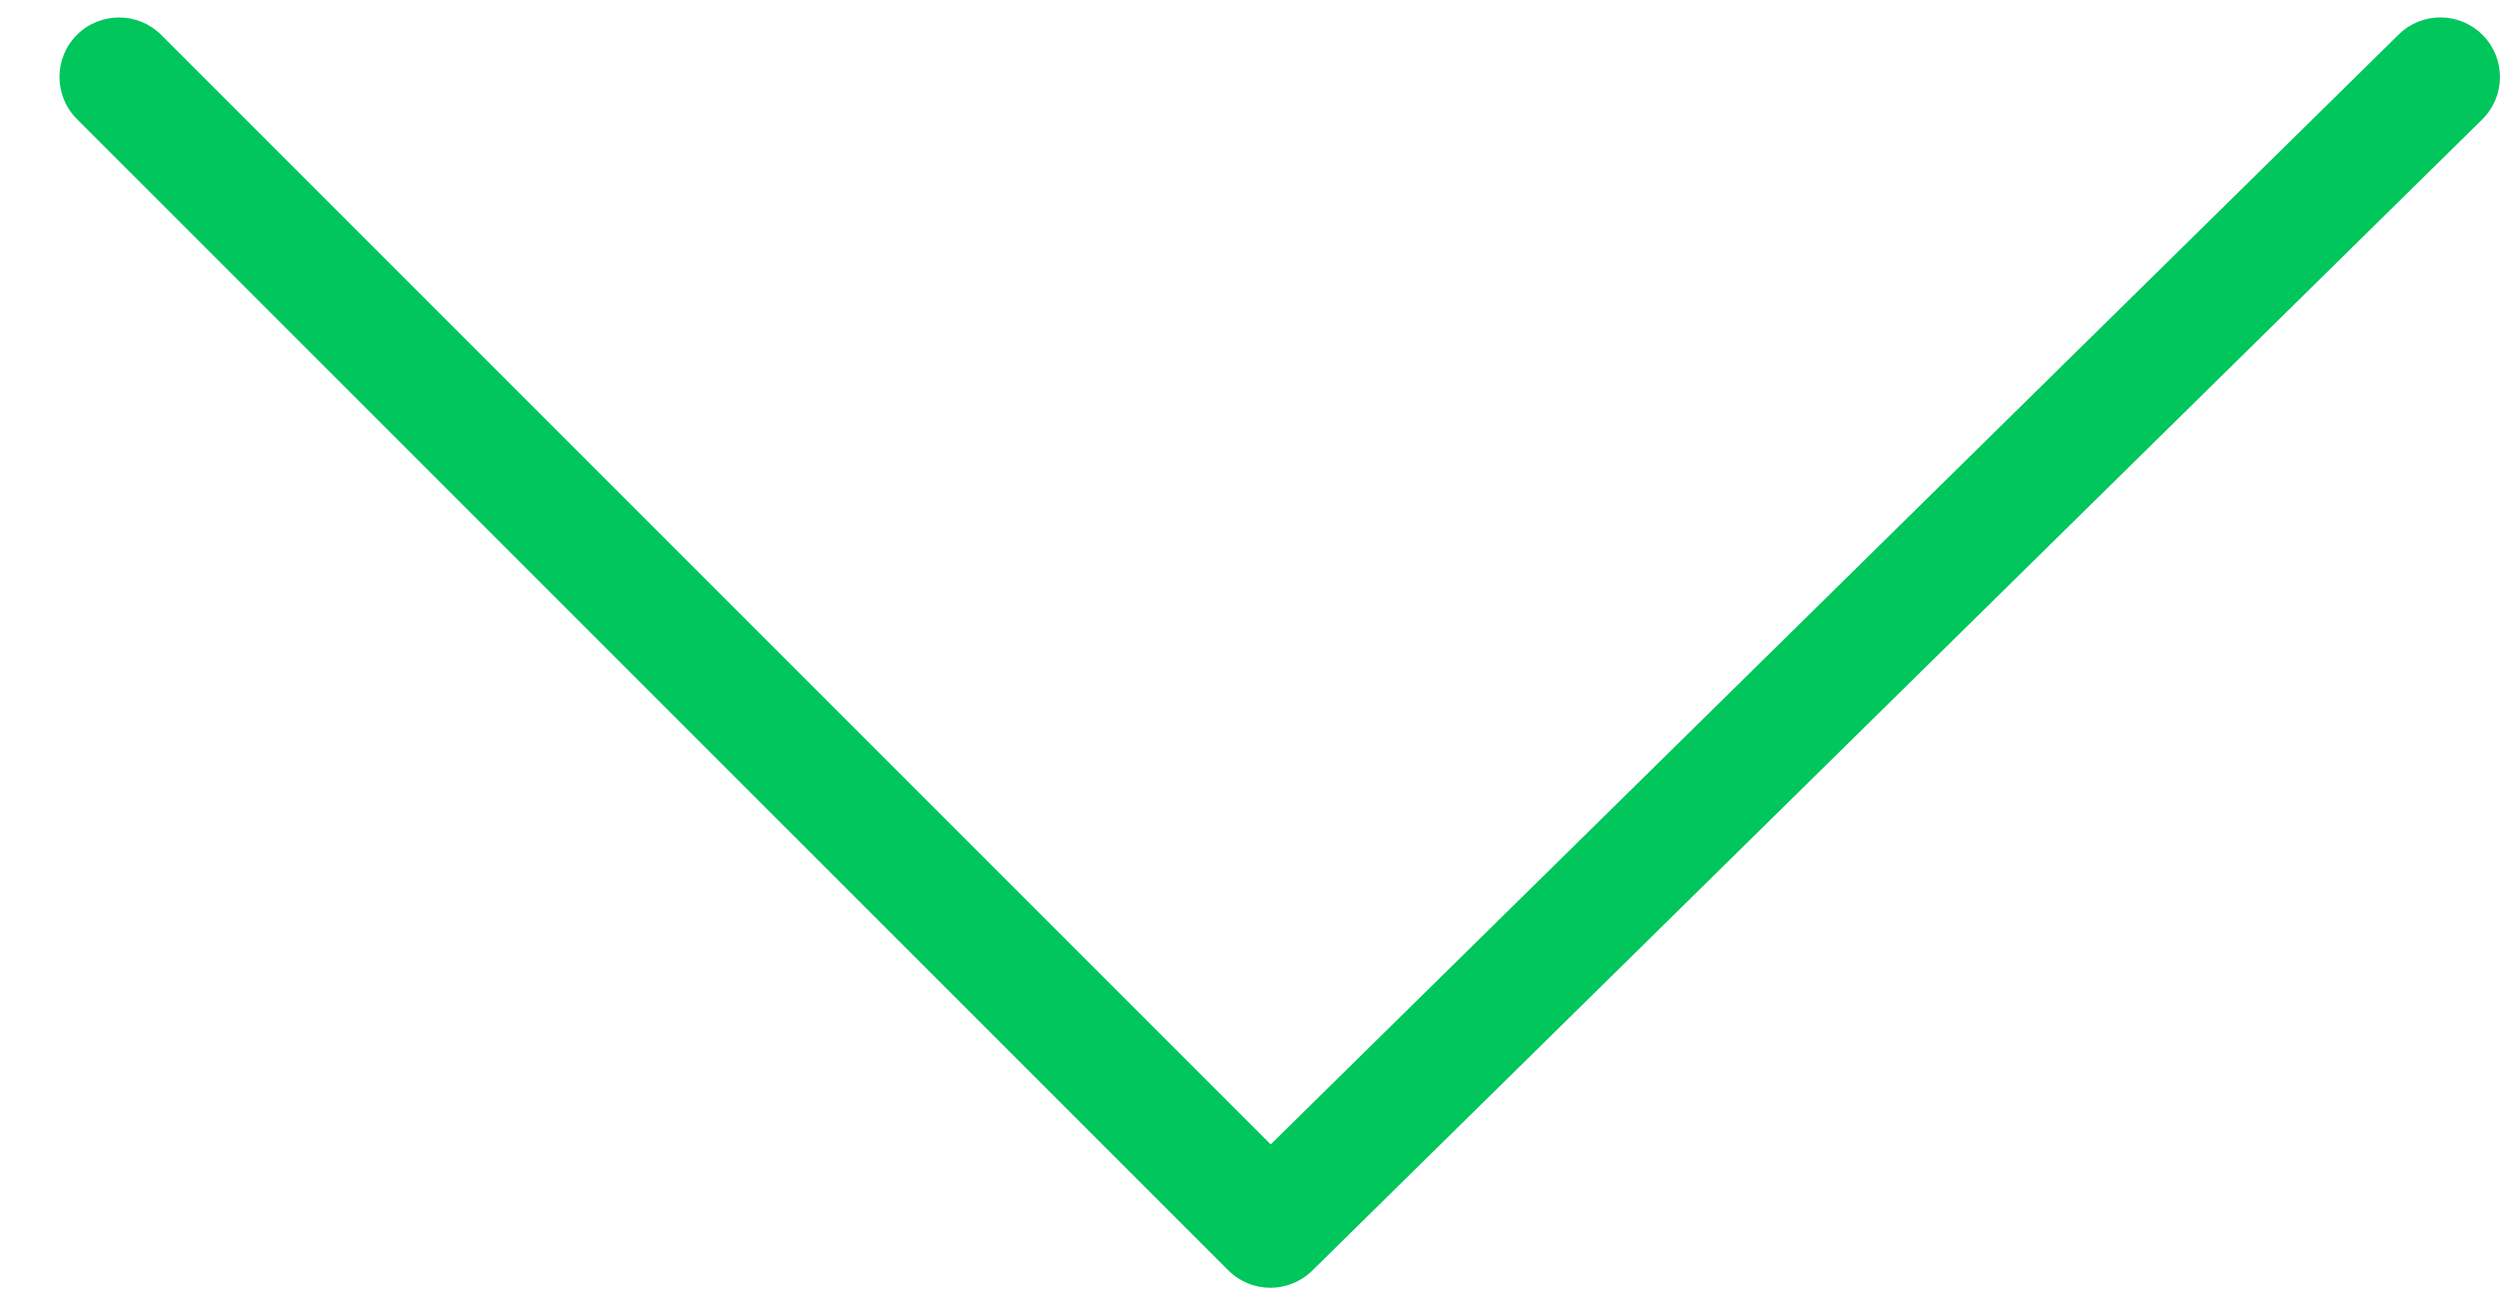
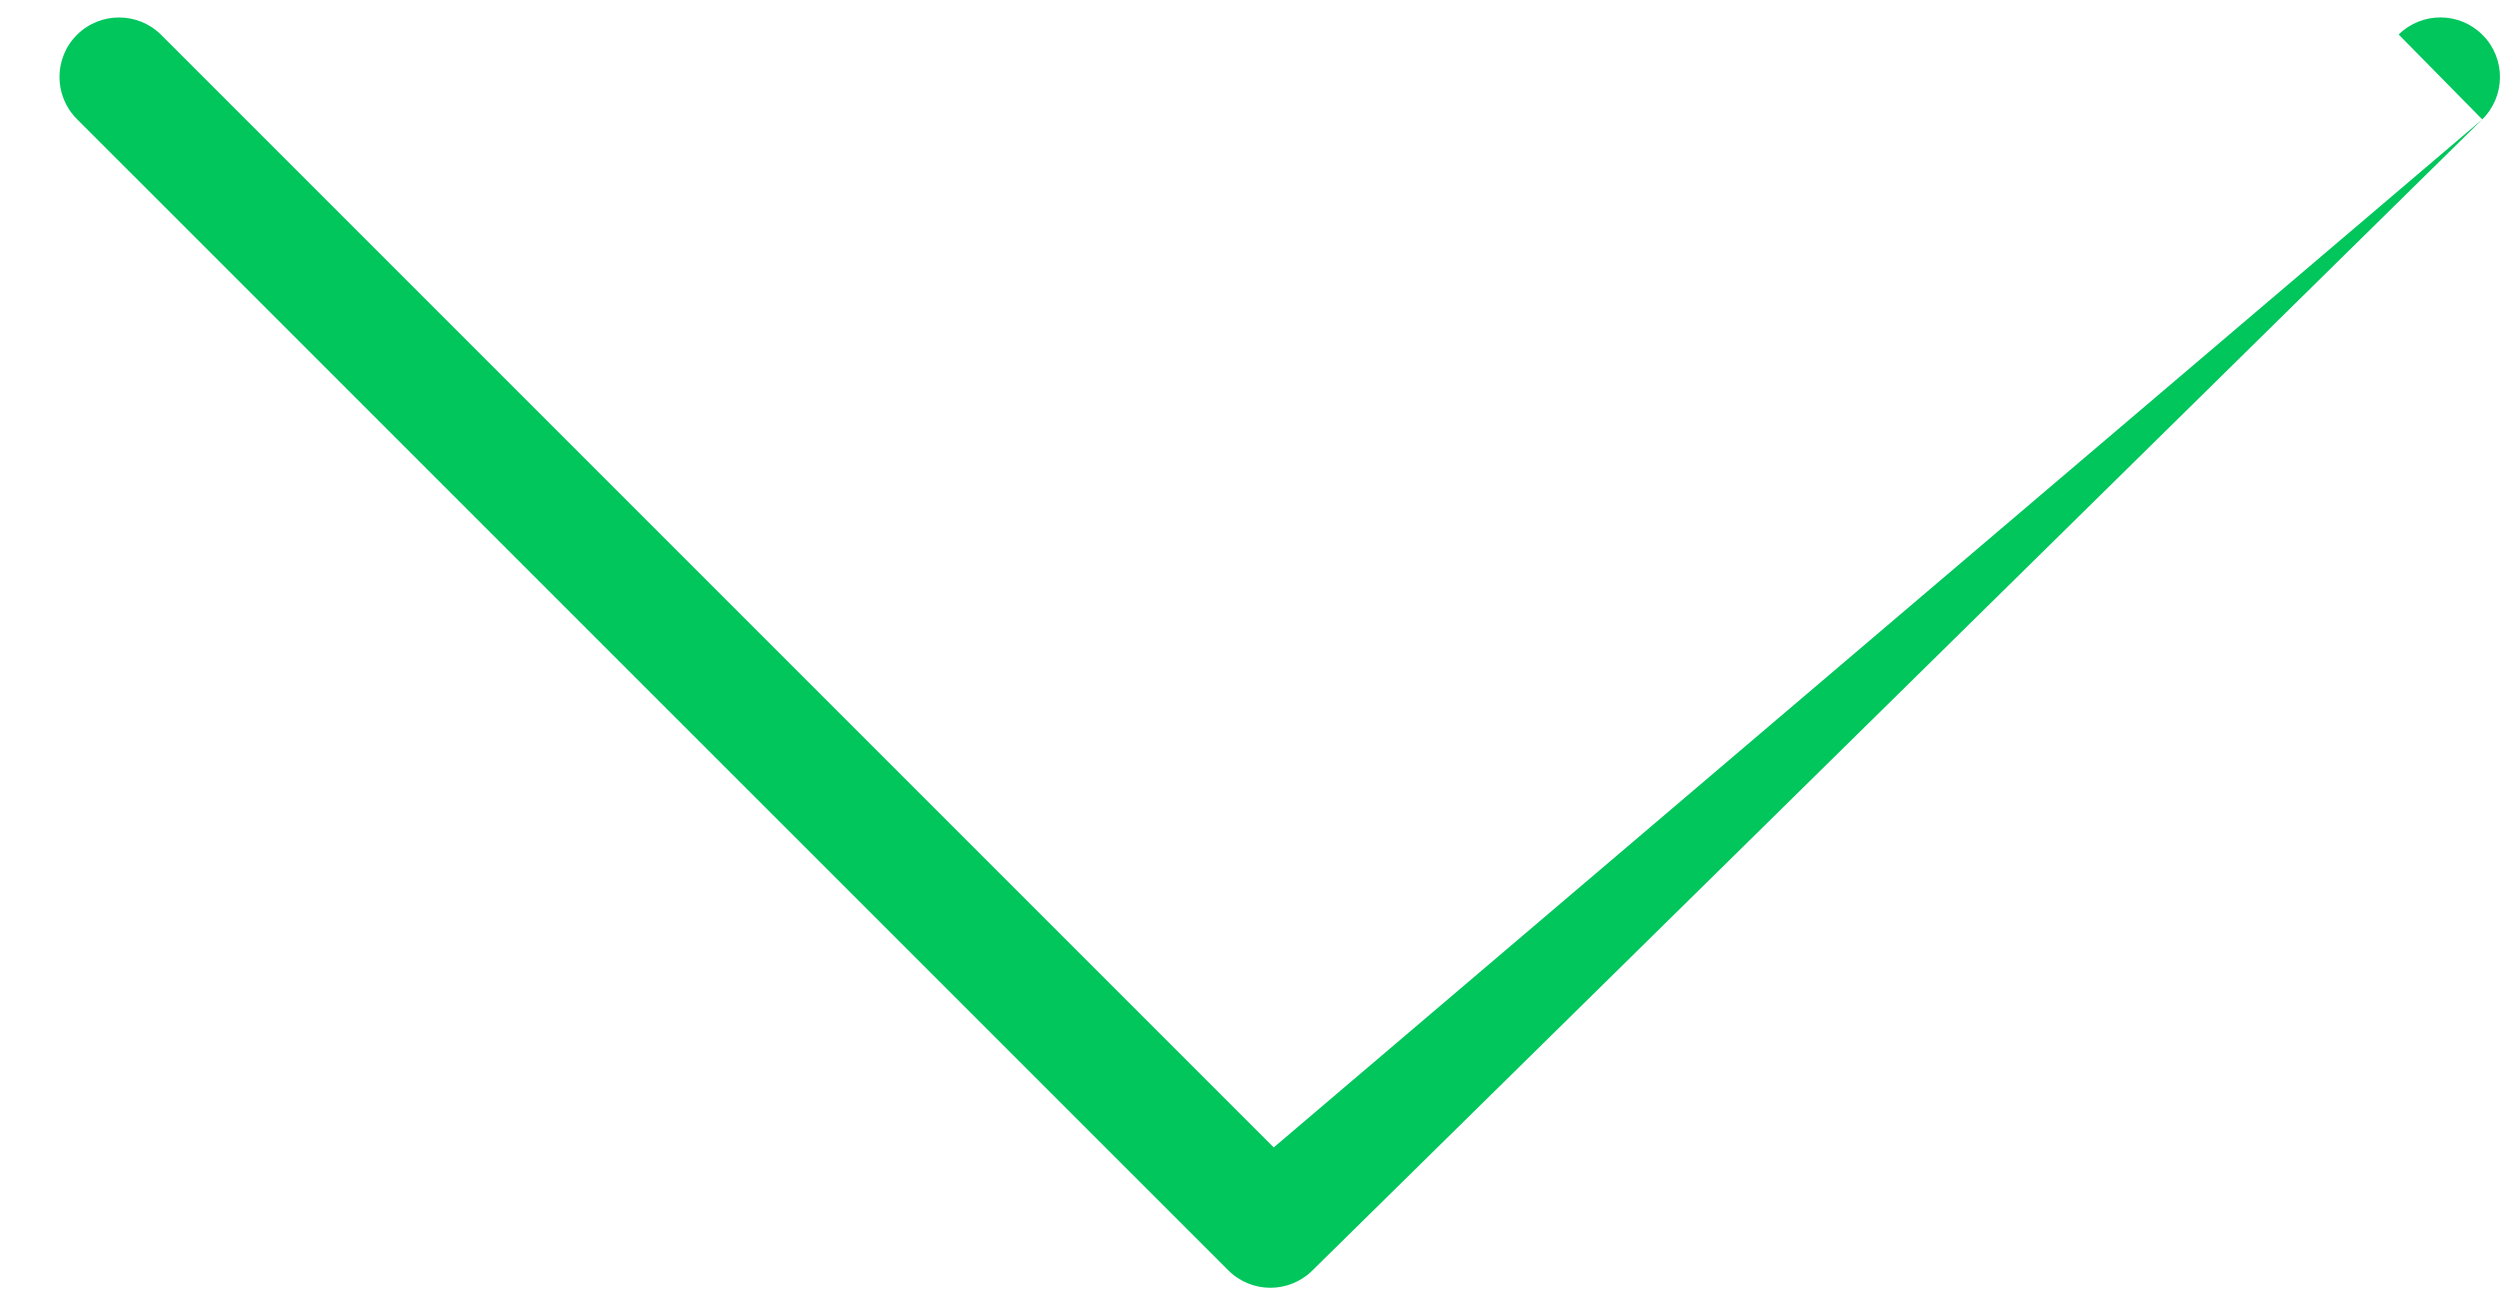
<svg xmlns="http://www.w3.org/2000/svg" width="21" height="11" viewBox="0 0 21 11" fill="none">
-   <path d="M1.354 0.293C1.158 0.098 0.842 0.098 0.646 0.293C0.451 0.488 0.451 0.805 0.646 1L1.354 0.293ZM10.671 10.317L10.318 10.671C10.512 10.865 10.826 10.866 11.022 10.674L10.671 10.317ZM20.851 1.003C21.047 0.809 21.05 0.493 20.856 0.296C20.663 0.099 20.346 0.096 20.149 0.29L20.851 1.003ZM0.646 1L10.318 10.671L11.025 9.964L1.354 0.293L0.646 1ZM11.022 10.674L20.851 1.003L20.149 0.29L10.32 9.961L11.022 10.674Z" fill="#00C65C" />
+   <path d="M1.354 0.293C1.158 0.098 0.842 0.098 0.646 0.293C0.451 0.488 0.451 0.805 0.646 1L1.354 0.293ZM10.671 10.317L10.318 10.671C10.512 10.865 10.826 10.866 11.022 10.674L10.671 10.317ZM20.851 1.003C21.047 0.809 21.05 0.493 20.856 0.296C20.663 0.099 20.346 0.096 20.149 0.29L20.851 1.003ZM0.646 1L10.318 10.671L11.025 9.964L1.354 0.293L0.646 1ZM11.022 10.674L20.851 1.003L10.32 9.961L11.022 10.674Z" fill="#00C65C" />
</svg>